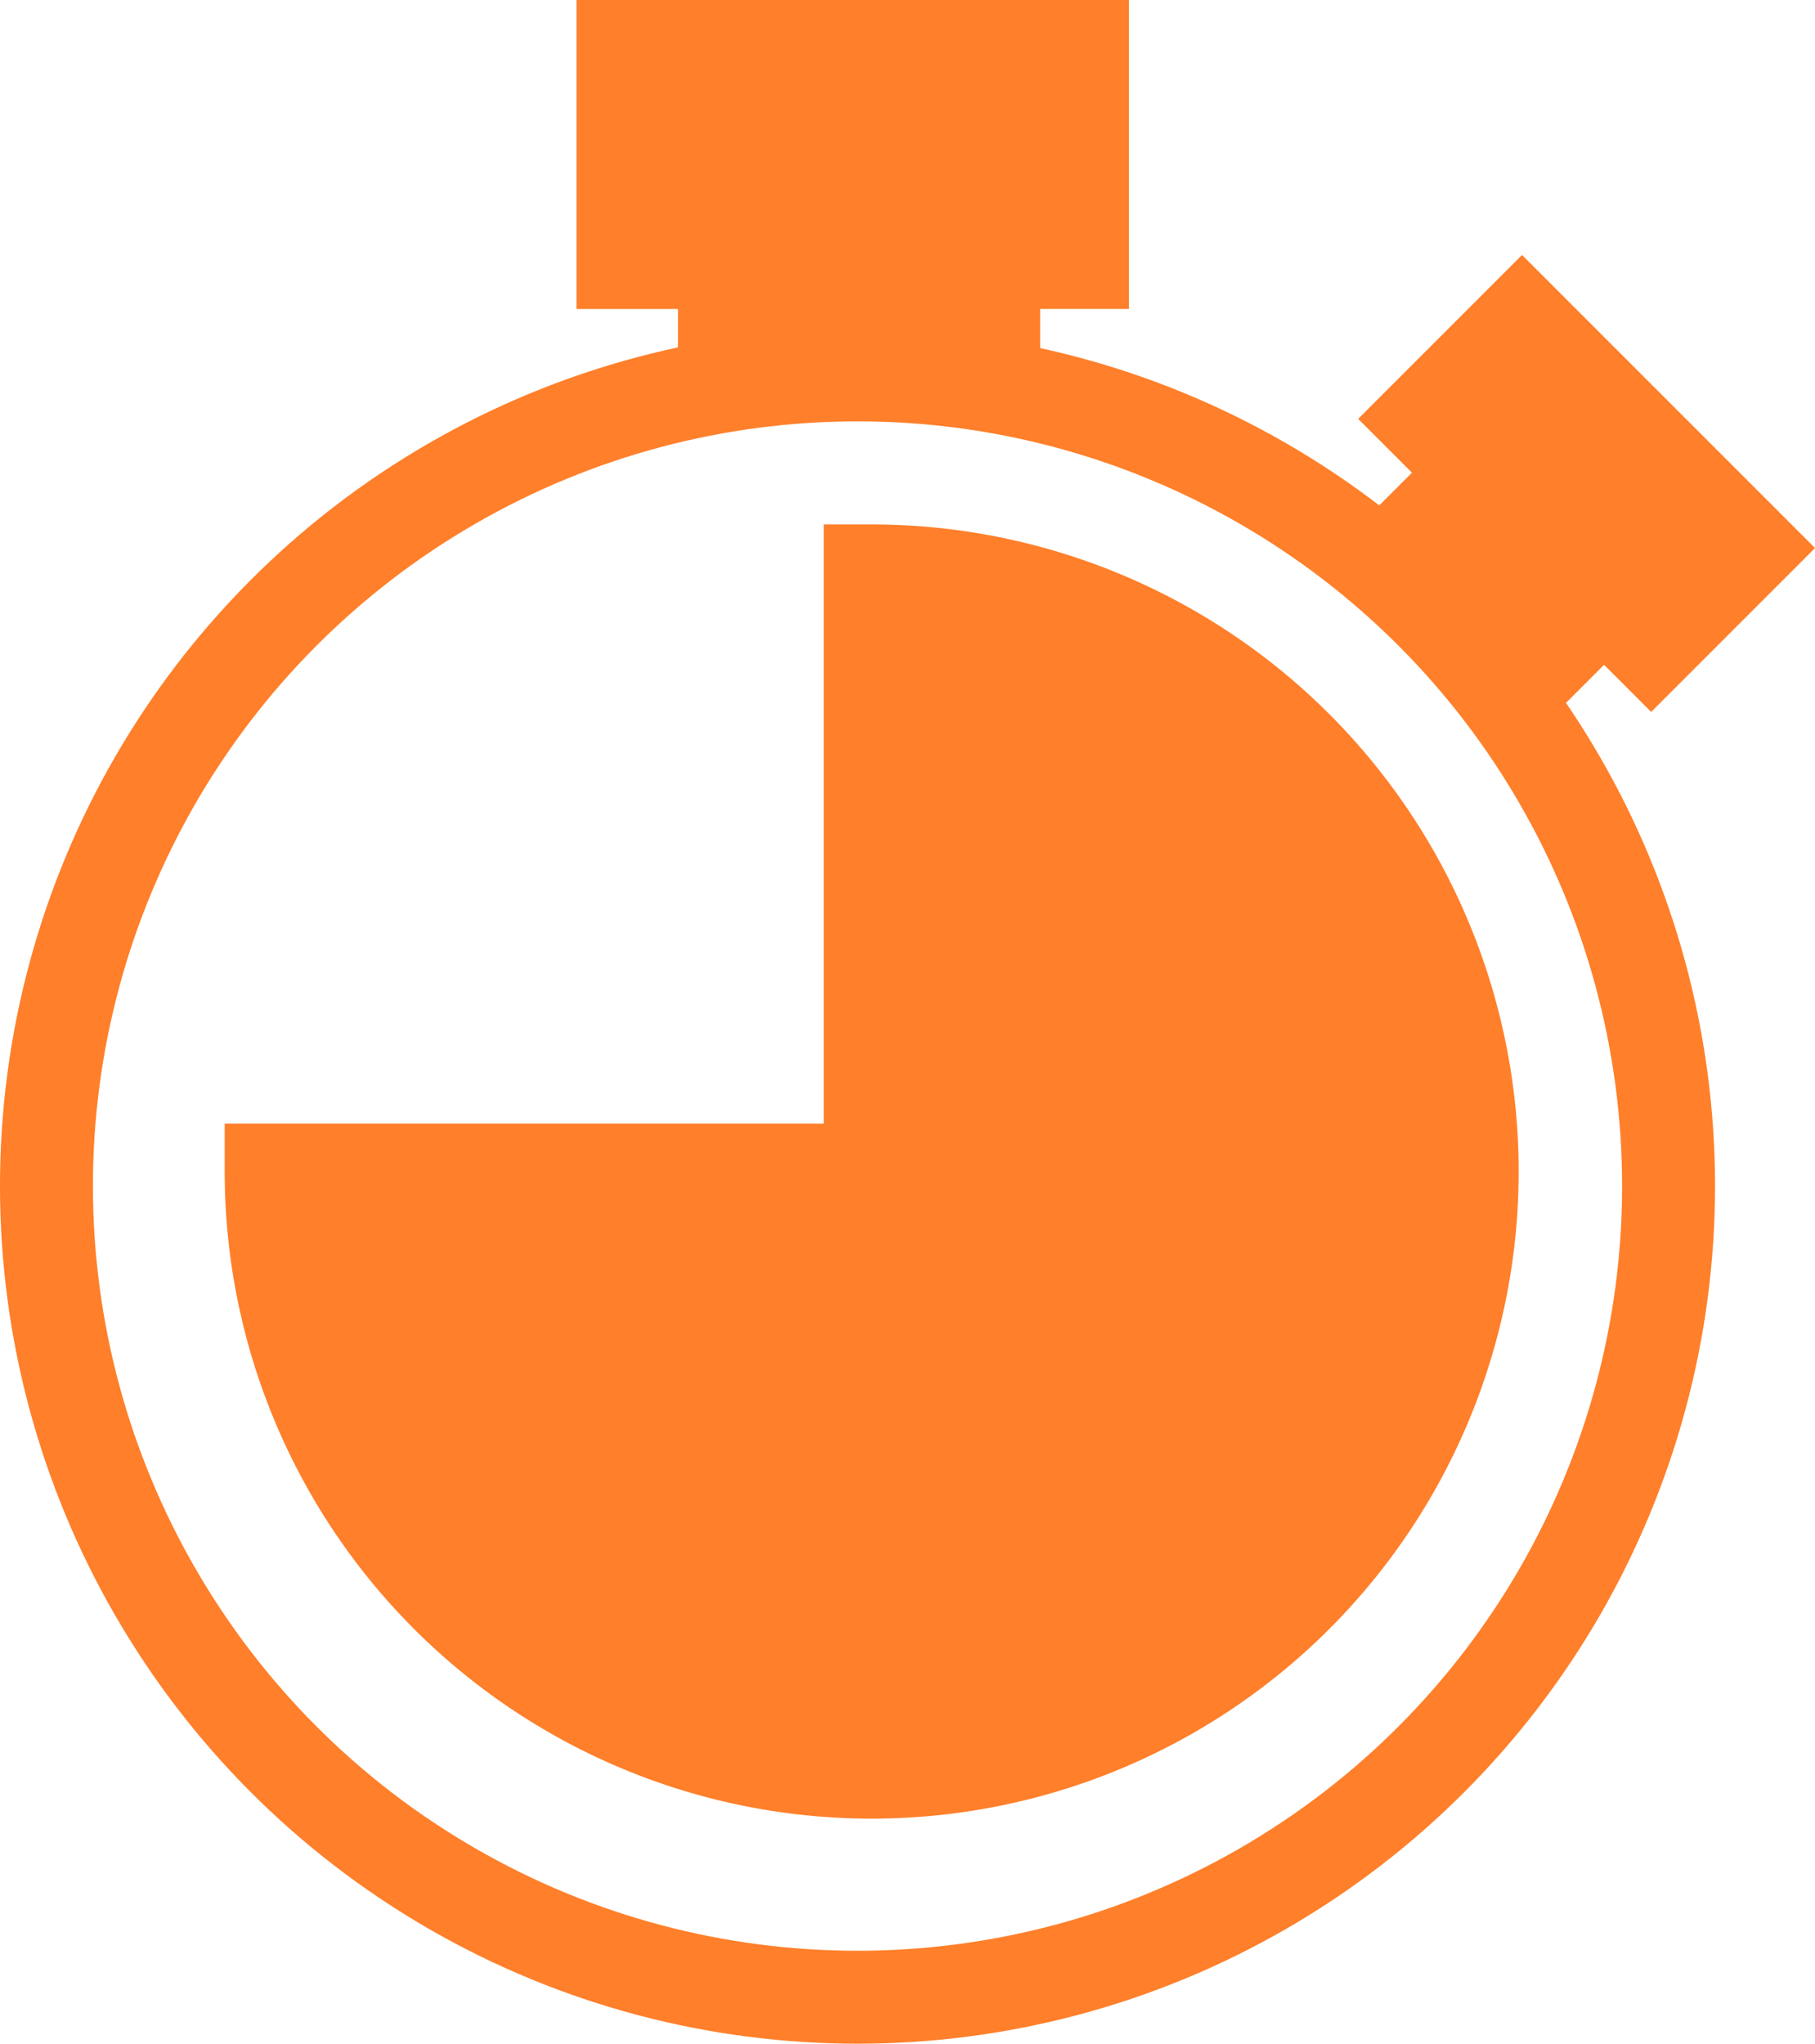
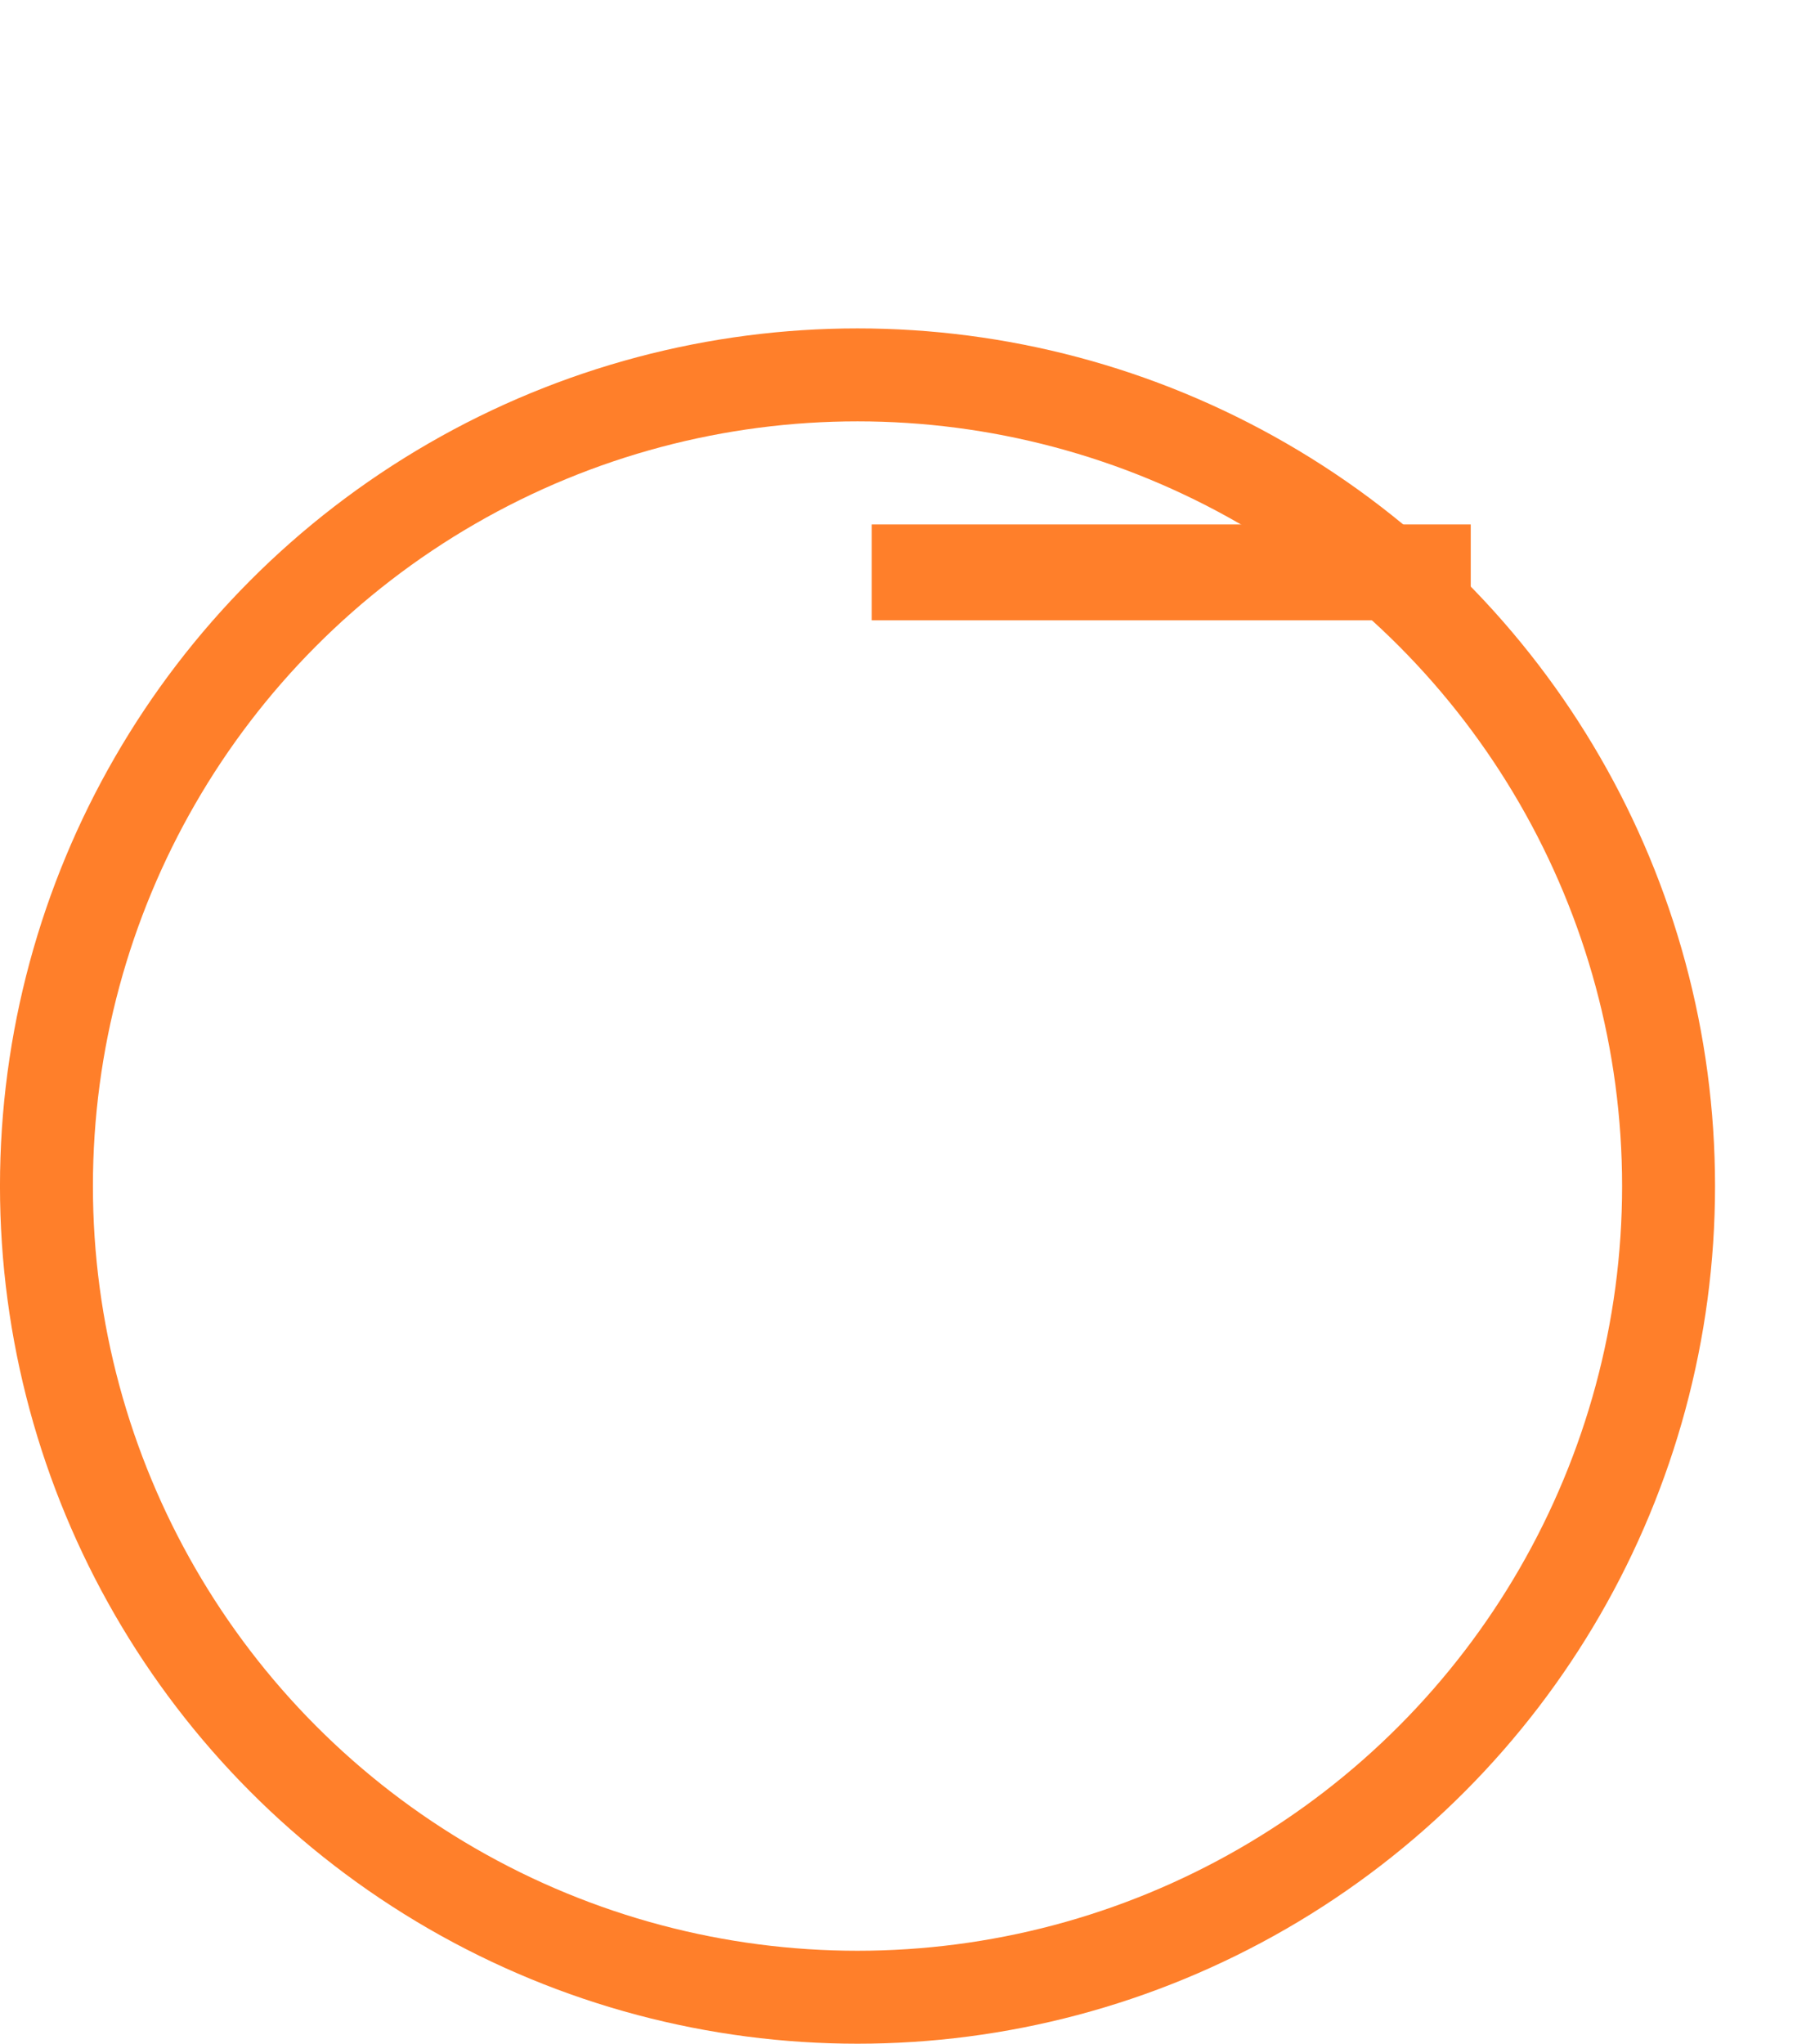
<svg xmlns="http://www.w3.org/2000/svg" xmlns:ns1="http://www.inkscape.org/namespaces/inkscape" xmlns:ns2="http://sodipodi.sourceforge.net/DTD/sodipodi-0.dtd" width="53.023mm" height="59.696mm" viewBox="0 0 53.023 59.696" version="1.1" id="svg5" xml:space="preserve" ns1:version="1.2.2 (732a01da63, 2022-12-09)" ns2:docname="clock-3-4.svg">
  <ns2:namedview id="namedview7" pagecolor="#ffffff" bordercolor="#111111" borderopacity="1" ns1:showpageshadow="0" ns1:pageopacity="0" ns1:pagecheckerboard="1" ns1:deskcolor="#d1d1d1" ns1:document-units="mm" showgrid="false" ns1:zoom="0.89263467" ns1:cx="90.74261" ns1:cy="238.61946" ns1:window-width="1920" ns1:window-height="1009" ns1:window-x="1912" ns1:window-y="650" ns1:window-maximized="1" ns1:current-layer="layer1" />
  <defs id="defs2" />
  <g ns1:label="Warstwa 1" ns1:groupmode="layer" id="layer1" transform="translate(-150.74,-2.461)">
    <circle style="fill:#ff7f2a;fill-opacity:0;stroke:#ff7f2a;stroke-width:2.715;stroke-dasharray:none;stroke-opacity:1" id="path5276-8" cx="175.791" cy="37.105" r="23.694" ns1:export-filename="..\..\Materiały\IT-Leaders\2023\icons\clock-3-4.svg" ns1:export-xdpi="96" ns1:export-ydpi="96" />
-     <path style="fill:#ff7f2a;fill-opacity:1;stroke:#ff7f2a;stroke-width:2.8;stroke-dasharray:none;stroke-opacity:1" id="path5334-1" d="m 176.205,19.18 a 17.501,17.501 0 0 1 16.169,10.804 17.501,17.501 0 0 1 -3.794,19.072 17.501,17.501 0 0 1 -19.072,3.794 17.501,17.501 0 0 1 -10.804,-16.169 h 17.501 z" ns2:type="arc" ns2:arc-type="slice" ns2:start="4.712389" ns2:end="3.1415927" ns2:ry="17.500893" ns2:rx="17.500893" ns2:cy="36.680576" ns2:cx="176.20532" />
-     <path style="fill:#ff7f2a;fill-opacity:1;stroke:#ff7f2a;stroke-width:2.8;stroke-opacity:1" d="m 171.946,12.456 h 7.781 v -2.371 h 2.594 V 3.861 h -13.338 v 6.225 h 2.964 z" id="path1628-3" ns2:nodetypes="ccccccccc" />
-     <path style="fill:#ff7f2a;fill-opacity:1;stroke:#ff7f2a;stroke-width:2.1;stroke-opacity:1" d="m 192.216,17.526 4.127,4.127 1.258,-1.258 1.376,1.376 3.302,-3.302 -7.075,-7.075 -3.302,3.302 1.572,1.572 z" id="path1628-4-0" />
+     <path style="fill:#ff7f2a;fill-opacity:1;stroke:#ff7f2a;stroke-width:2.8;stroke-dasharray:none;stroke-opacity:1" id="path5334-1" d="m 176.205,19.18 h 17.501 z" ns2:type="arc" ns2:arc-type="slice" ns2:start="4.712389" ns2:end="3.1415927" ns2:ry="17.500893" ns2:rx="17.500893" ns2:cy="36.680576" ns2:cx="176.20532" />
  </g>
</svg>